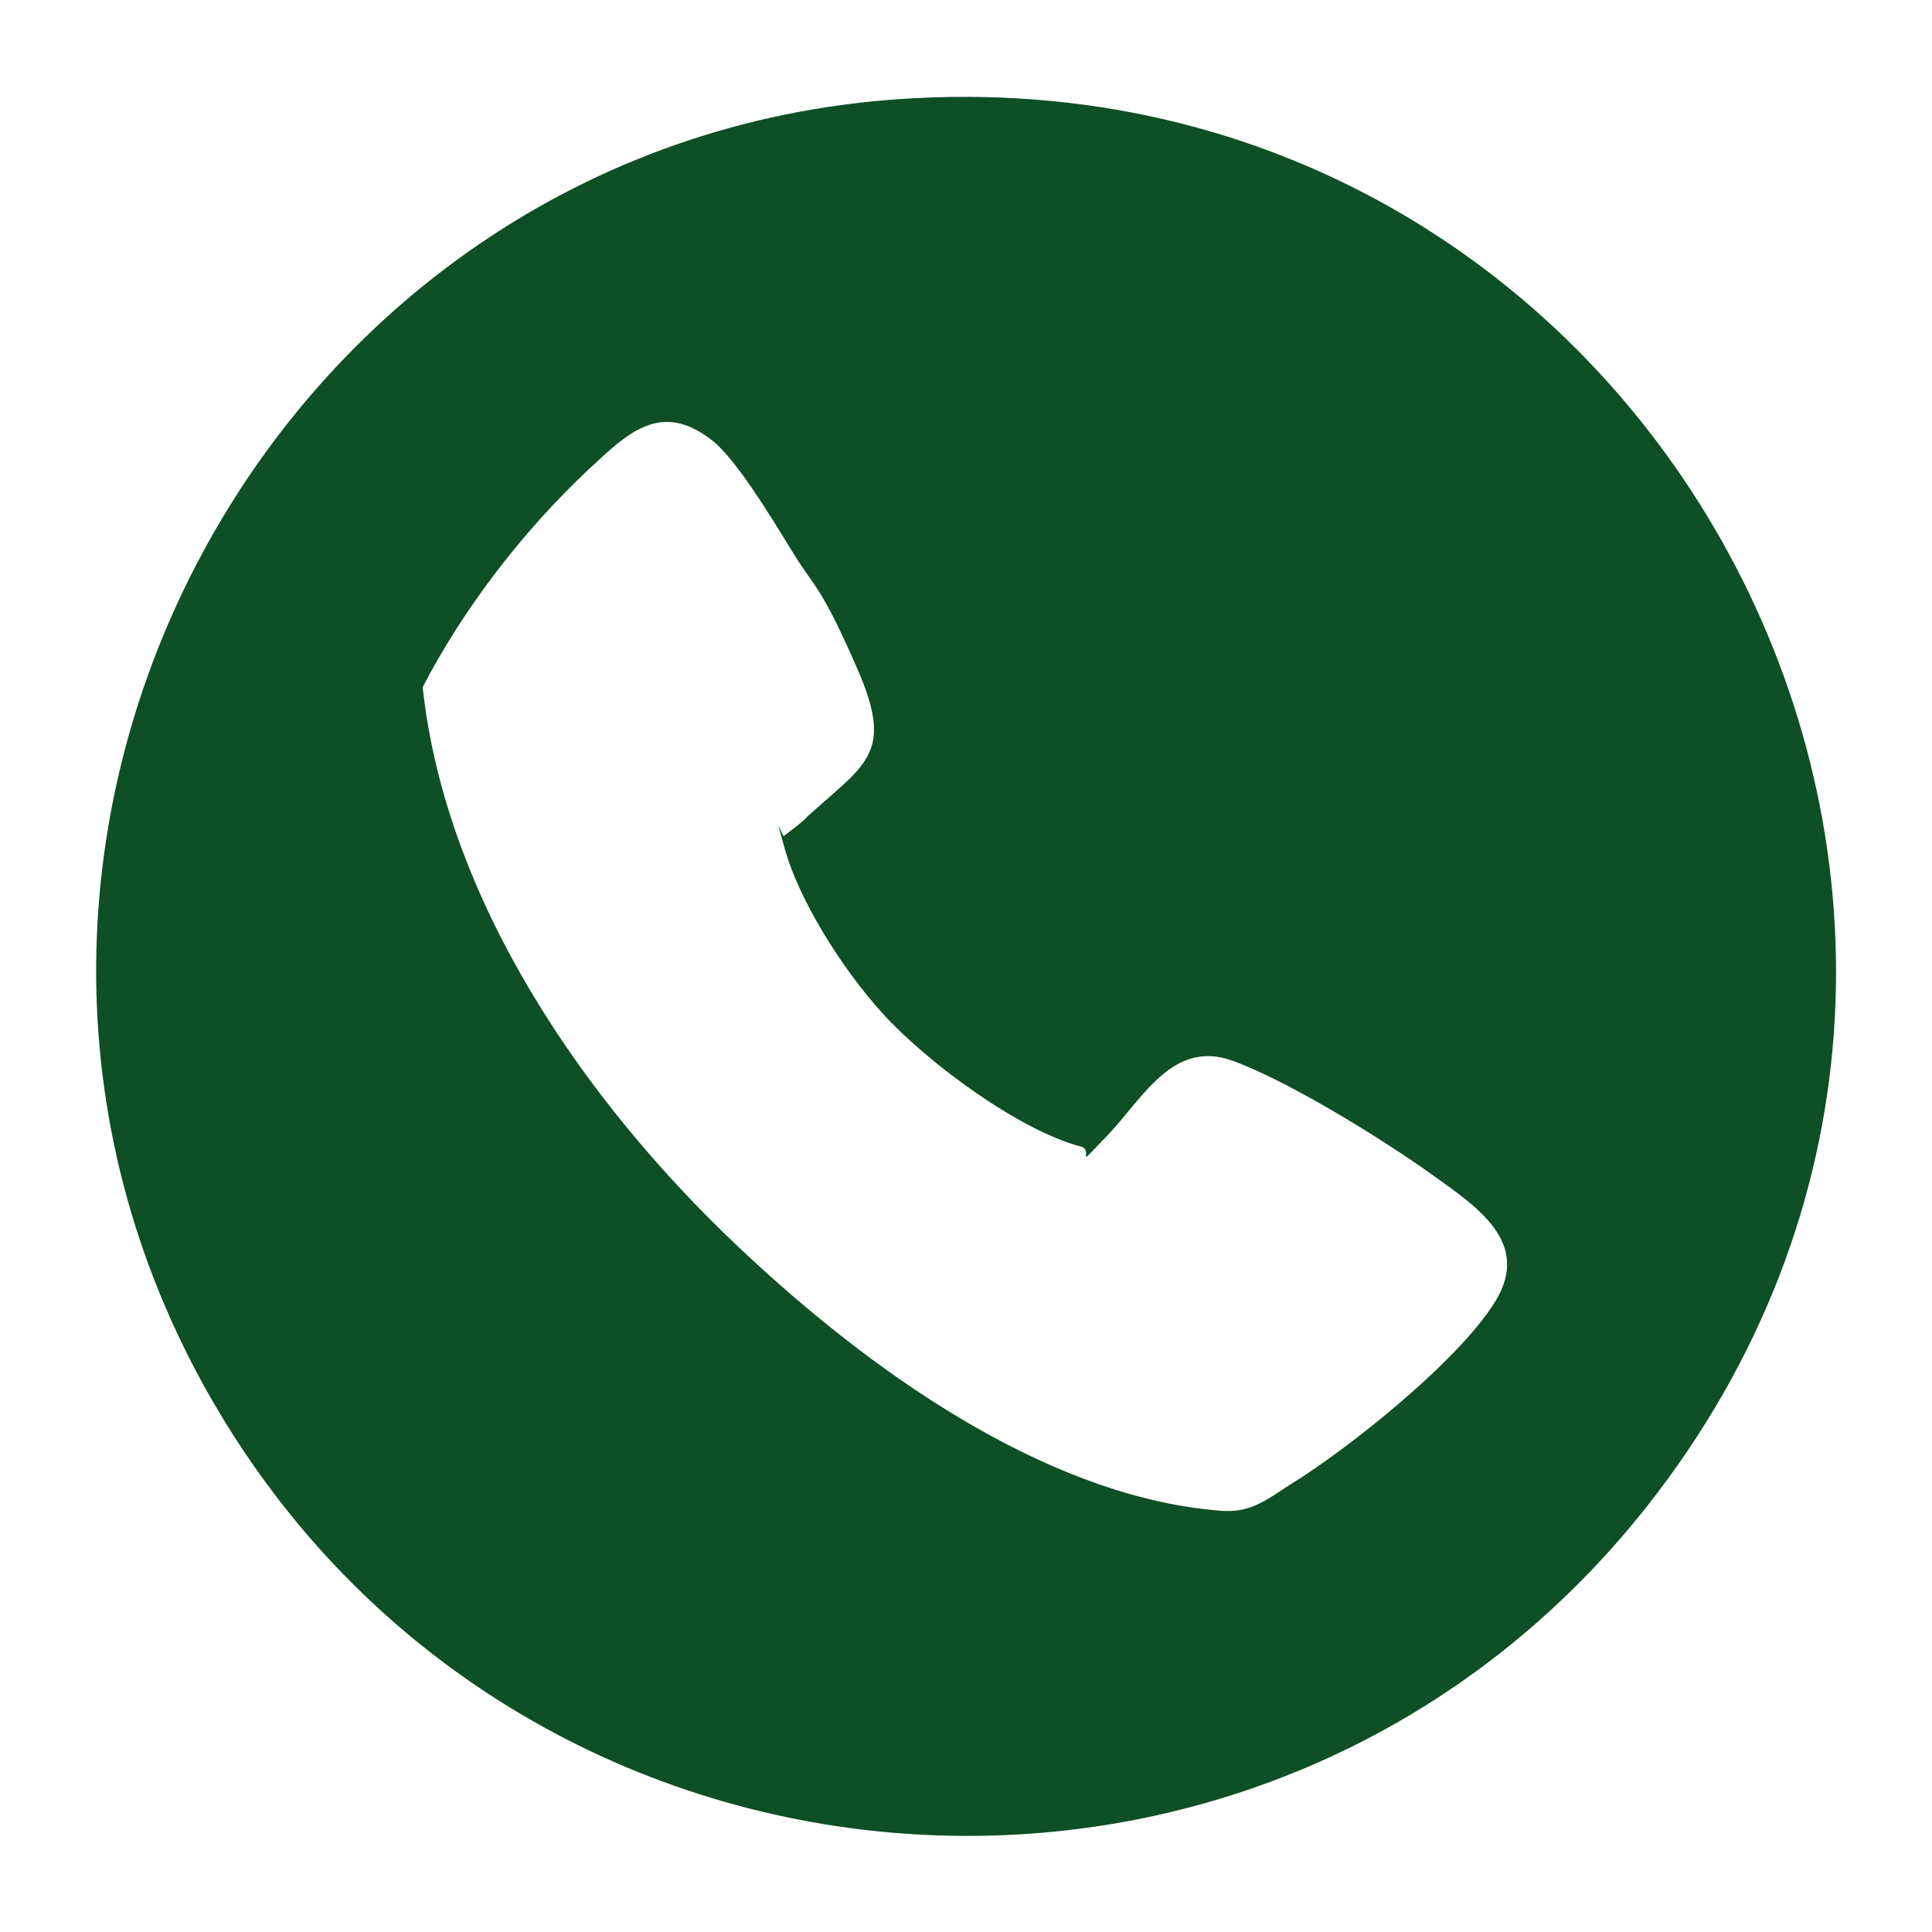
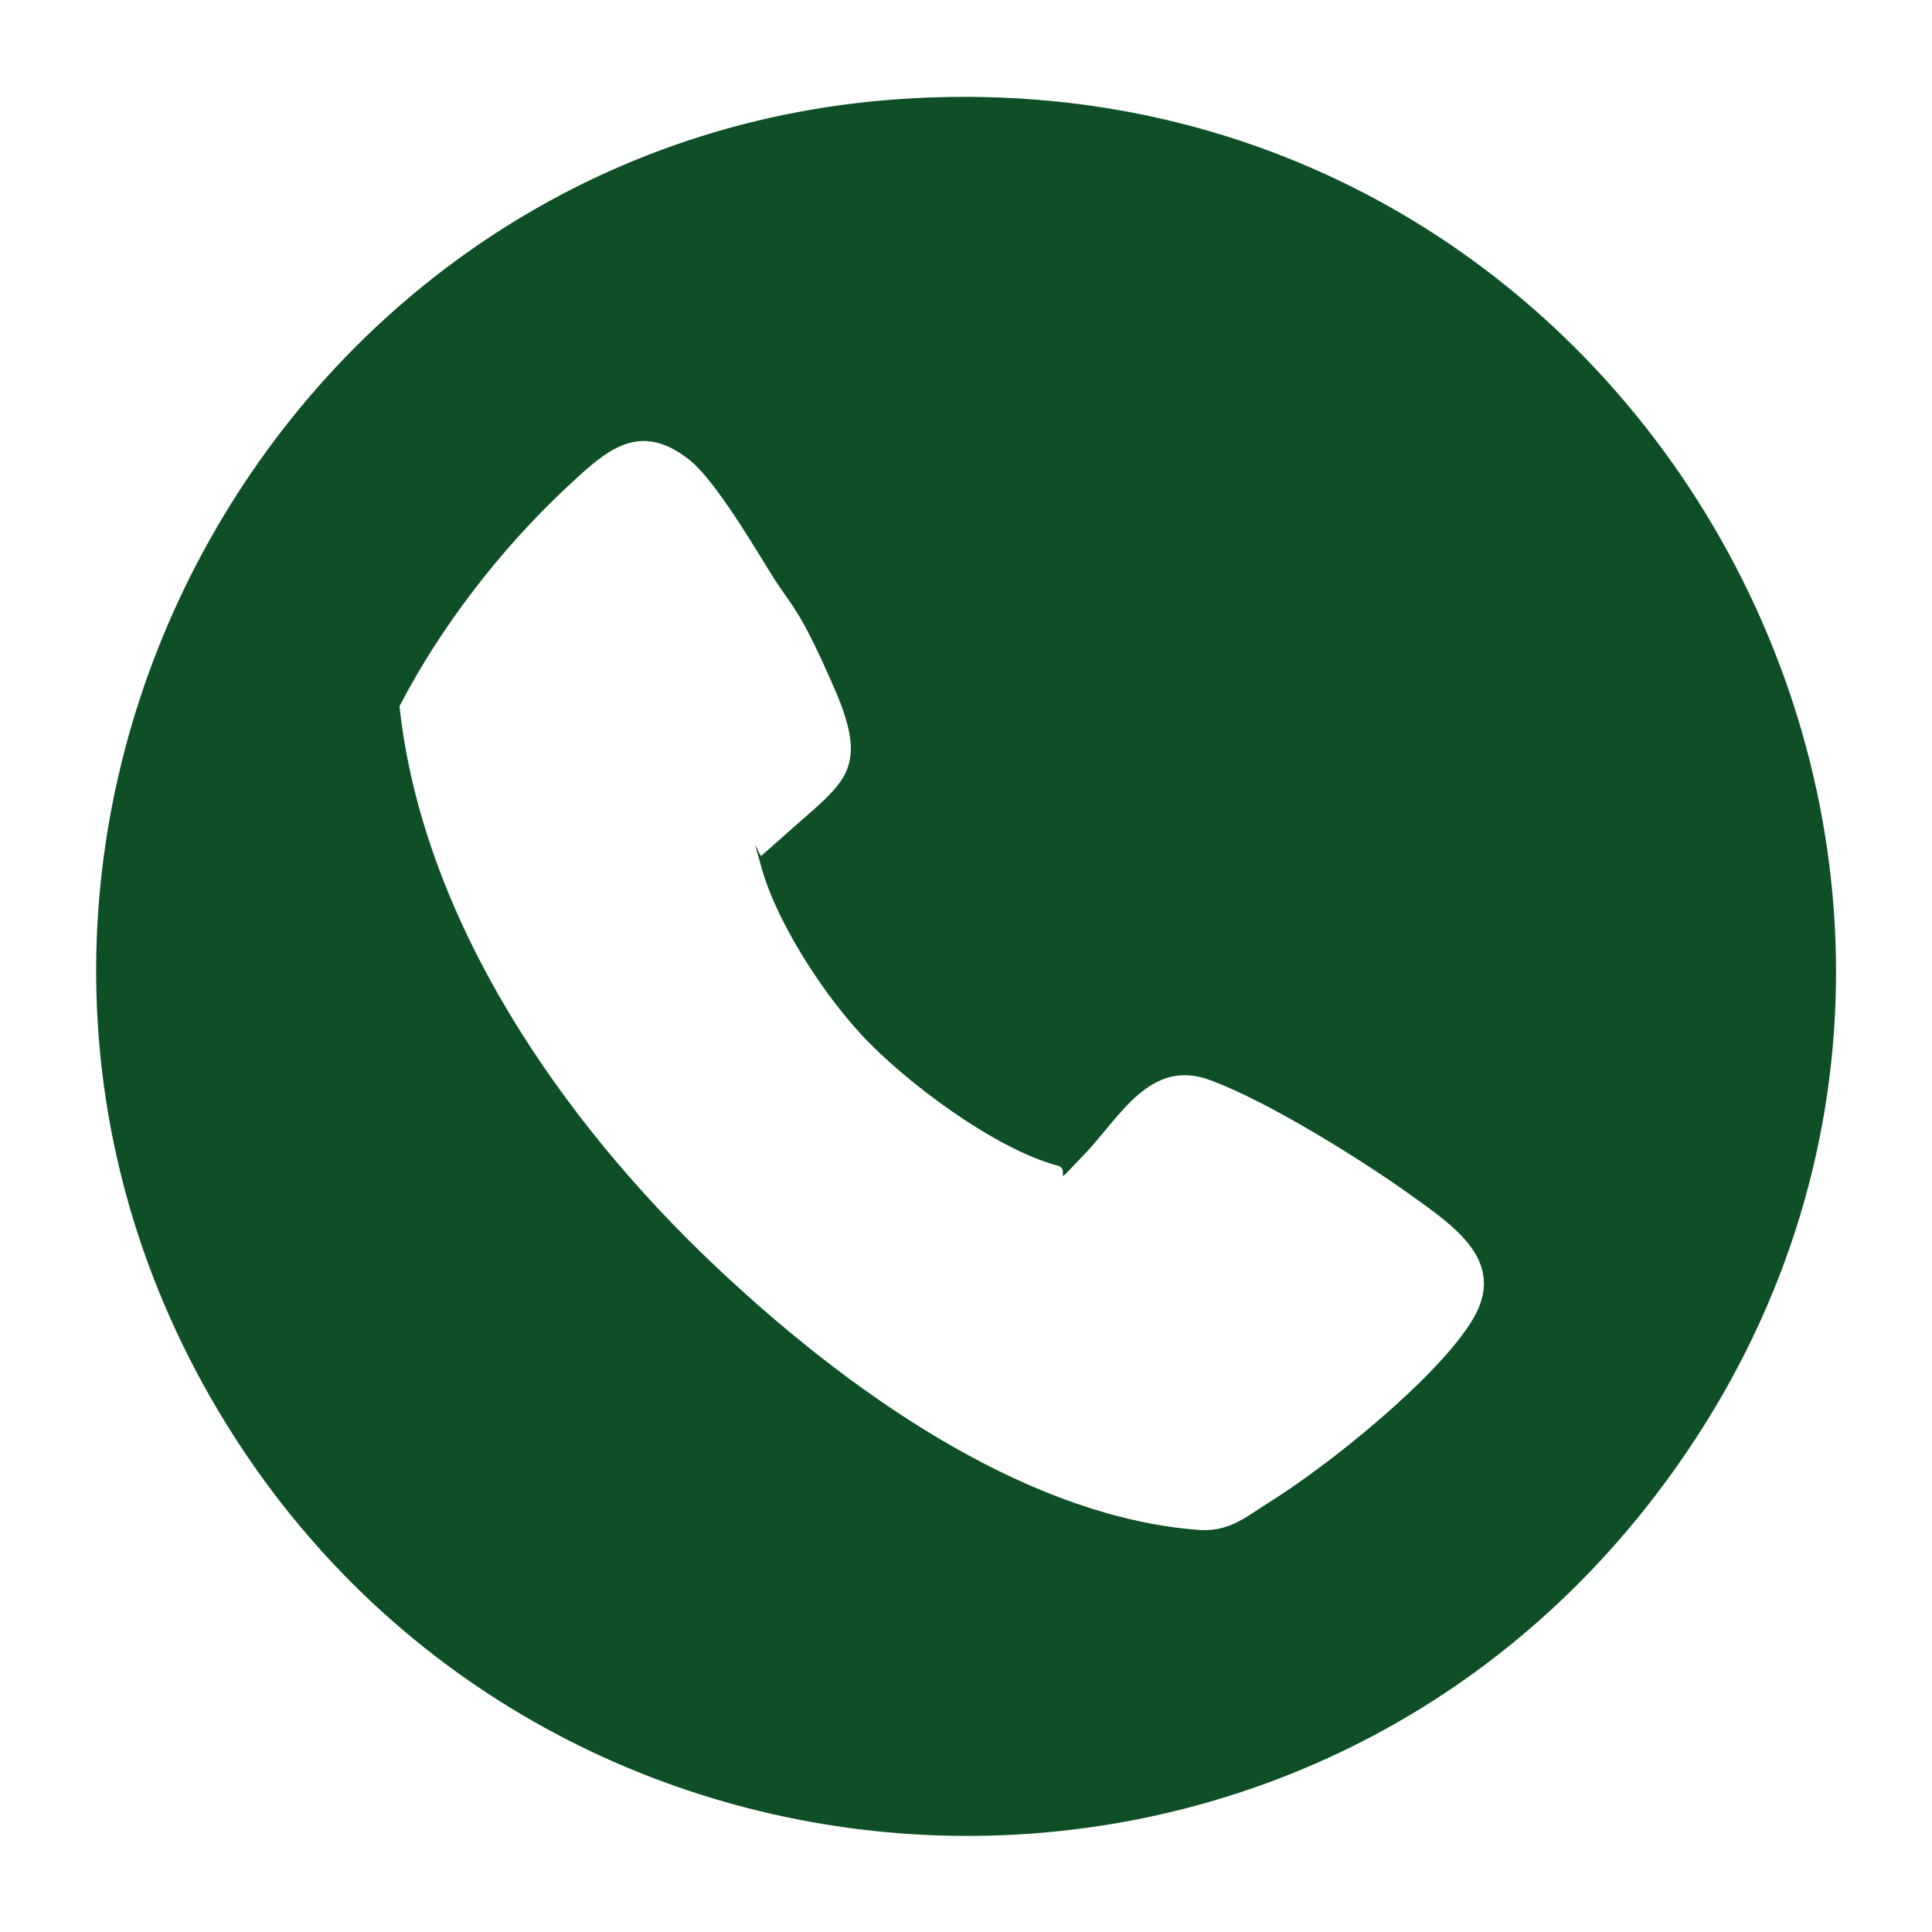
<svg xmlns="http://www.w3.org/2000/svg" id="Layer_1" version="1.1" viewBox="0 0 141.7 141.7">
  <defs>
    <style>
      .st0 {
        fill: #0e4f25;
      }
    </style>
  </defs>
  <g id="Layer_11">
    <g id="Layer_1-2">
      <g id="_x34_k7fPg.tif">
-         <path class="st0" d="M67.1,7.2c54.8-2.9,87.9,60.1,53.6,103.4-28,35.3-82.8,31-105.2-8C-8,61.7,20.2,9.6,67.1,7.2ZM57.5,61.3s1.5-1.1,1.7-1.4c4.3-3.9,6.4-4.6,3.7-10.8s-3.1-5.9-4.7-8.5-4.3-7.1-6.1-8.4c-3.7-2.8-6.1-.4-8.9,2.2-4.8,4.5-9.2,10.2-12.2,16,1.7,15.7,11.9,30.4,23.1,41s23.8,18.5,35.4,19.4c2.2.2,3.4-.8,5.1-1.9,4.4-2.7,12.5-9.2,15.1-13.5s-1.4-6.9-4.6-9.2-10.3-6.8-14.7-8.4-6.6,2.8-9.2,5.5-.9,1.1-1.9.8c-4.6-1.2-11.3-6.2-14.5-9.7s-6.2-8.5-7.2-12-.2-.8,0-1h-.1Z" />
+         <path class="st0" d="M67.1,7.2c54.8-2.9,87.9,60.1,53.6,103.4-28,35.3-82.8,31-105.2-8C-8,61.7,20.2,9.6,67.1,7.2ZM57.5,61.3c4.3-3.9,6.4-4.6,3.7-10.8s-3.1-5.9-4.7-8.5-4.3-7.1-6.1-8.4c-3.7-2.8-6.1-.4-8.9,2.2-4.8,4.5-9.2,10.2-12.2,16,1.7,15.7,11.9,30.4,23.1,41s23.8,18.5,35.4,19.4c2.2.2,3.4-.8,5.1-1.9,4.4-2.7,12.5-9.2,15.1-13.5s-1.4-6.9-4.6-9.2-10.3-6.8-14.7-8.4-6.6,2.8-9.2,5.5-.9,1.1-1.9.8c-4.6-1.2-11.3-6.2-14.5-9.7s-6.2-8.5-7.2-12-.2-.8,0-1h-.1Z" />
      </g>
    </g>
  </g>
</svg>